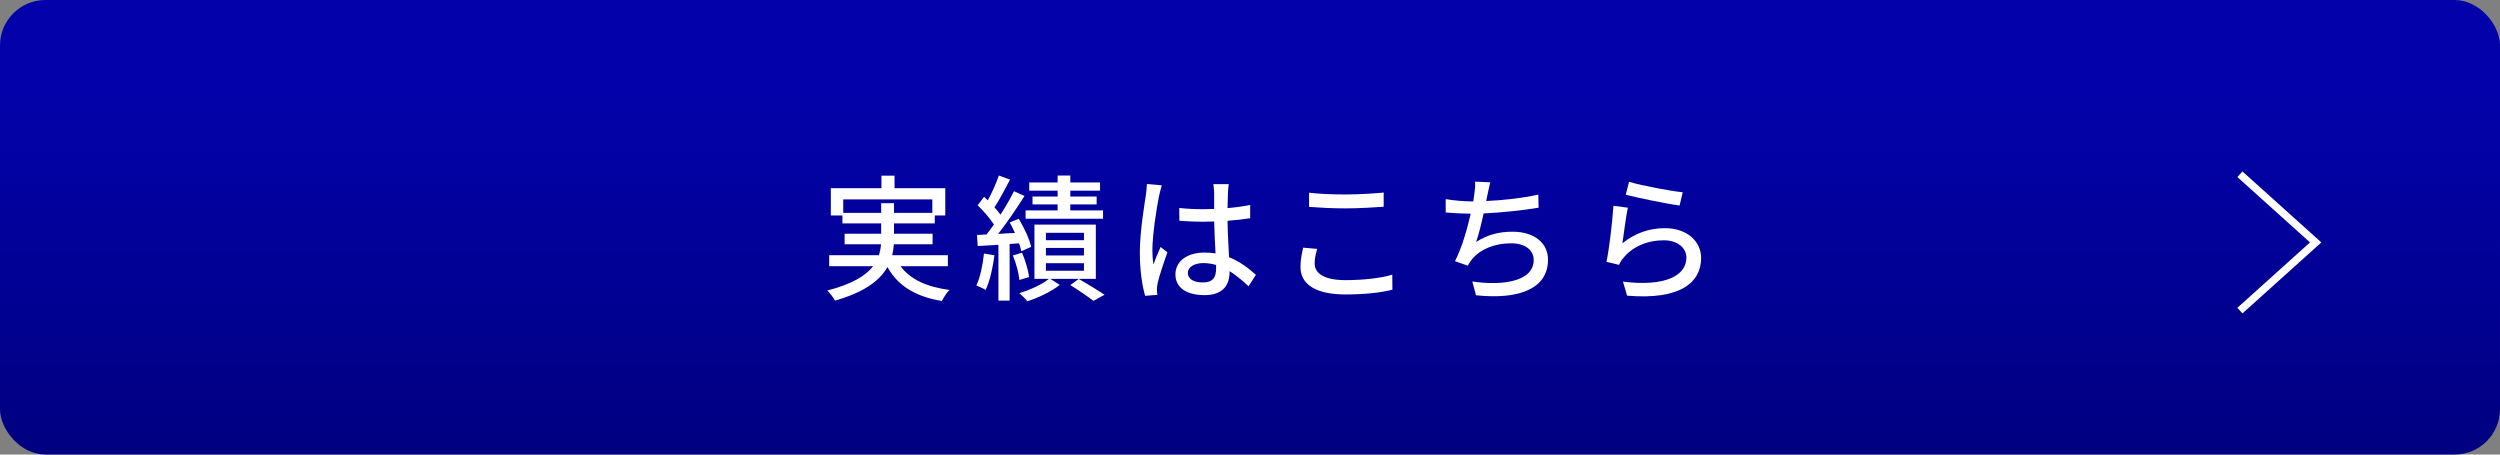
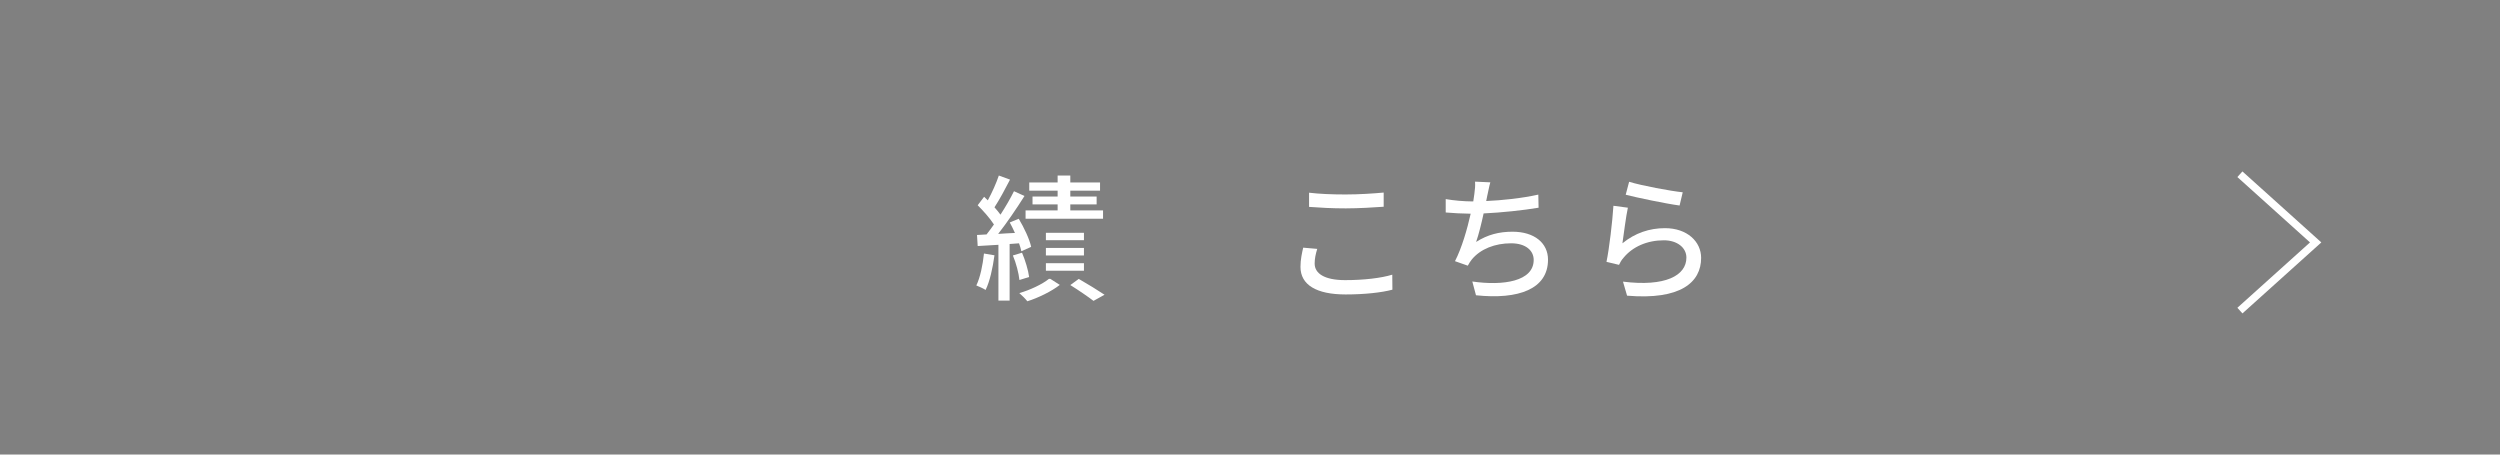
<svg xmlns="http://www.w3.org/2000/svg" id="a" width="330" height="60" viewBox="0 0 330 60">
  <rect x="0" y="0" width="330" height="60" fill="#808080" stroke="none" />
  <defs>
    <style>.c{fill:url(#b);}.c,.d{stroke-width:0px;}.d{fill:#fff;}</style>
    <linearGradient id="b" x1="165" y1="0" x2="165" y2="60" gradientUnits="userSpaceOnUse">
      <stop offset=".204" stop-color="#0302aa" />
      <stop offset="1" stop-color="navy" />
      <stop offset="1" stop-color="#231815" />
    </linearGradient>
  </defs>
-   <rect class="c" width="330" height="60" rx="6" ry="6" />
-   <path class="d" d="m118.871,35.141c1.26,1.711,3.438,2.736,6.464,3.133-.36.324-.774,1.008-1.009,1.459-3.511-.595-5.797-1.999-7.184-4.484-.973,1.729-2.953,3.295-6.914,4.43-.181-.342-.666-.99-1.026-1.332,3.312-.847,5.096-1.98,6.05-3.205h-5.798v-1.459h6.572c.144-.486.233-.954.27-1.439h-4.808v-1.387h4.826v-1.369h-5.114v-1.044h-1.53v-3.601h6.681v-1.656h1.729v1.656h6.697v3.601h-1.386v1.044h-5.384v1.369h5.096v1.387h-5.114c-.035.485-.107.972-.216,1.439h7.347v1.459h-6.248Zm-2.557-7.04v-1.278h1.692v1.278h5.06v-1.782h-11.758v1.782h5.006Z" />
-   <path class="d" d="m131.27,33.7c-.233,1.692-.612,3.438-1.17,4.573-.271-.18-.9-.469-1.225-.594.522-1.08.847-2.684,1.009-4.214l1.386.234Zm1.999-1.495v7.473h-1.477v-7.364c-.99.054-1.927.126-2.737.162l-.09-1.458,1.261-.072c.306-.396.648-.846.973-1.314-.522-.811-1.387-1.783-2.144-2.539l.847-1.116c.162.144.324.306.486.468.558-1.008,1.134-2.305,1.458-3.276l1.477.54c-.63,1.225-1.404,2.665-2.053,3.655.307.342.576.666.793.972.684-1.062,1.332-2.178,1.782-3.097l1.387.63c-1.009,1.604-2.305,3.512-3.476,5.006.702-.054,1.459-.09,2.215-.126-.216-.485-.45-.954-.685-1.386l1.188-.486c.702,1.17,1.423,2.7,1.639,3.709l-1.297.576c-.071-.307-.161-.666-.306-1.045l-1.242.09Zm1.296,4.754c-.09-.883-.432-2.215-.864-3.24l1.207-.361c.432,1.009.828,2.342.936,3.205l-1.278.396Zm10.083-.145h-5.995l1.242.793c-1.08.846-2.845,1.711-4.285,2.16-.252-.324-.721-.792-1.062-1.08,1.404-.396,3.043-1.17,3.907-1.873h-1.909v-7.166h8.103v7.166Zm.955-7.939h-10.228v-1.099h4.231v-.792h-3.313v-1.045h3.313v-.773h-3.745v-1.081h3.745v-.918h1.675v.918h3.925v1.081h-3.925v.773h3.475v1.045h-3.475v.792h4.321v1.099Zm-2.521,1.854h-5.023v.973h5.023v-.973Zm0,1.999h-5.023v.991h5.023v-.991Zm0,2.017h-5.023v.99h5.023v-.99Zm-.684,2.07c1.188.685,2.574,1.531,3.402,2.09l-1.458.81c-.702-.54-1.963-1.404-3.061-2.089l1.116-.811Z" />
-   <path class="d" d="m152.997,25.85c-.307,1.459-.883,5.203-.883,7.131,0,.647.036,1.26.145,1.926.252-.738.648-1.639.937-2.305l.9.702c-.486,1.368-1.099,3.205-1.297,4.124-.054.252-.09.611-.09.828.018.18.036.449.054.666l-1.603.126c-.378-1.278-.702-3.277-.702-5.726,0-2.665.576-6.104.792-7.545.055-.449.126-1.025.145-1.494l1.963.18c-.108.324-.288,1.062-.36,1.387Zm9.093-.432c-.019.449-.036,1.225-.055,2.053,1.062-.09,2.071-.234,2.989-.414v1.746c-.937.145-1.944.27-2.989.342.019,1.801.145,3.422.198,4.808,1.495.595,2.647,1.513,3.547,2.323l-.972,1.512c-.847-.792-1.675-1.477-2.503-1.998v.09c0,1.656-.792,3.078-3.295,3.078-2.431,0-3.854-1.008-3.854-2.736,0-1.656,1.423-2.881,3.836-2.881.504,0,.99.036,1.458.108-.072-1.261-.145-2.81-.18-4.214-.505.019-1.009.036-1.513.036-1.045,0-2.035-.054-3.079-.126l-.018-1.692c1.026.108,2.034.162,3.114.162.505,0,.99-.019,1.495-.036v-2.125c0-.306-.055-.81-.108-1.152h2.034c-.054.36-.09.757-.107,1.117Zm-3.313,11.865c1.333,0,1.747-.684,1.747-1.818v-.486c-.54-.162-1.099-.252-1.675-.252-1.206,0-2.053.521-2.053,1.297,0,.846.828,1.26,1.98,1.26Z" />
+   <path class="d" d="m131.27,33.7c-.233,1.692-.612,3.438-1.17,4.573-.271-.18-.9-.469-1.225-.594.522-1.08.847-2.684,1.009-4.214l1.386.234Zm1.999-1.495v7.473h-1.477v-7.364c-.99.054-1.927.126-2.737.162l-.09-1.458,1.261-.072c.306-.396.648-.846.973-1.314-.522-.811-1.387-1.783-2.144-2.539l.847-1.116c.162.144.324.306.486.468.558-1.008,1.134-2.305,1.458-3.276l1.477.54c-.63,1.225-1.404,2.665-2.053,3.655.307.342.576.666.793.972.684-1.062,1.332-2.178,1.782-3.097l1.387.63c-1.009,1.604-2.305,3.512-3.476,5.006.702-.054,1.459-.09,2.215-.126-.216-.485-.45-.954-.685-1.386l1.188-.486c.702,1.17,1.423,2.7,1.639,3.709l-1.297.576c-.071-.307-.161-.666-.306-1.045l-1.242.09Zm1.296,4.754c-.09-.883-.432-2.215-.864-3.24l1.207-.361c.432,1.009.828,2.342.936,3.205l-1.278.396Zm10.083-.145h-5.995l1.242.793c-1.08.846-2.845,1.711-4.285,2.16-.252-.324-.721-.792-1.062-1.08,1.404-.396,3.043-1.17,3.907-1.873h-1.909v-7.166v7.166Zm.955-7.939h-10.228v-1.099h4.231v-.792h-3.313v-1.045h3.313v-.773h-3.745v-1.081h3.745v-.918h1.675v.918h3.925v1.081h-3.925v.773h3.475v1.045h-3.475v.792h4.321v1.099Zm-2.521,1.854h-5.023v.973h5.023v-.973Zm0,1.999h-5.023v.991h5.023v-.991Zm0,2.017h-5.023v.99h5.023v-.99Zm-.684,2.07c1.188.685,2.574,1.531,3.402,2.09l-1.458.81c-.702-.54-1.963-1.404-3.061-2.089l1.116-.811Z" />
  <path class="d" d="m173.535,34.799c0,1.277,1.261,2.178,4.016,2.178,2.467,0,4.771-.27,6.229-.72l.018,1.98c-1.404.378-3.637.63-6.176.63-3.871,0-5.959-1.277-5.959-3.637,0-.973.197-1.836.359-2.539l1.854.162c-.216.685-.342,1.314-.342,1.945Zm4.087-9.129c1.747,0,3.691-.127,5.023-.252v1.872c-1.242.091-3.331.216-5.005.216-1.837,0-3.403-.09-4.844-.197v-1.873c1.314.162,2.989.234,4.825.234Z" />
  <path class="d" d="m196.341,25.724c-.036.234-.09.505-.162.811,2.107-.091,4.682-.36,6.879-.847l.035,1.729c-2.017.342-4.897.648-7.256.756-.288,1.333-.648,2.791-.99,3.764,1.53-.973,3.043-1.351,4.808-1.351,2.881,0,4.682,1.495,4.682,3.691,0,3.871-3.871,5.294-9.507,4.699l-.486-1.818c4.087.595,8.103-.019,8.103-2.845,0-1.225-1.026-2.197-2.989-2.197-2.106,0-4.033.738-5.186,2.143-.198.252-.36.504-.522.811l-1.692-.594c.9-1.747,1.621-4.25,2.071-6.266-1.188-.019-2.305-.072-3.296-.162v-1.766c1.026.181,2.449.307,3.548.307h.09c.054-.378.107-.721.144-.99.091-.648.126-1.098.091-1.621l2.017.091c-.162.54-.253,1.134-.379,1.656Z" />
  <path class="d" d="m214.161,32.115c1.675-1.368,3.583-1.998,5.617-1.998,2.936,0,4.771,1.782,4.771,3.925,0,3.241-2.736,5.582-9.776,4.987l-.54-1.854c5.563.701,8.372-.793,8.372-3.17,0-1.332-1.242-2.286-2.971-2.286-2.215,0-4.123.847-5.312,2.286-.307.342-.468.648-.612.955l-1.656-.396c.36-1.692.792-5.365.918-7.4l1.908.252c-.252,1.135-.558,3.602-.72,4.699Zm7.958-6.733l-.414,1.746c-1.765-.233-5.726-1.062-7.112-1.423l.45-1.71c1.621.505,5.492,1.225,7.076,1.387Z" />
  <polygon class="d" points="296.001 41.371 295.333 40.627 304.919 31.999 295.333 23.371 296.001 22.628 306.415 31.999 296.001 41.371" />
</svg>